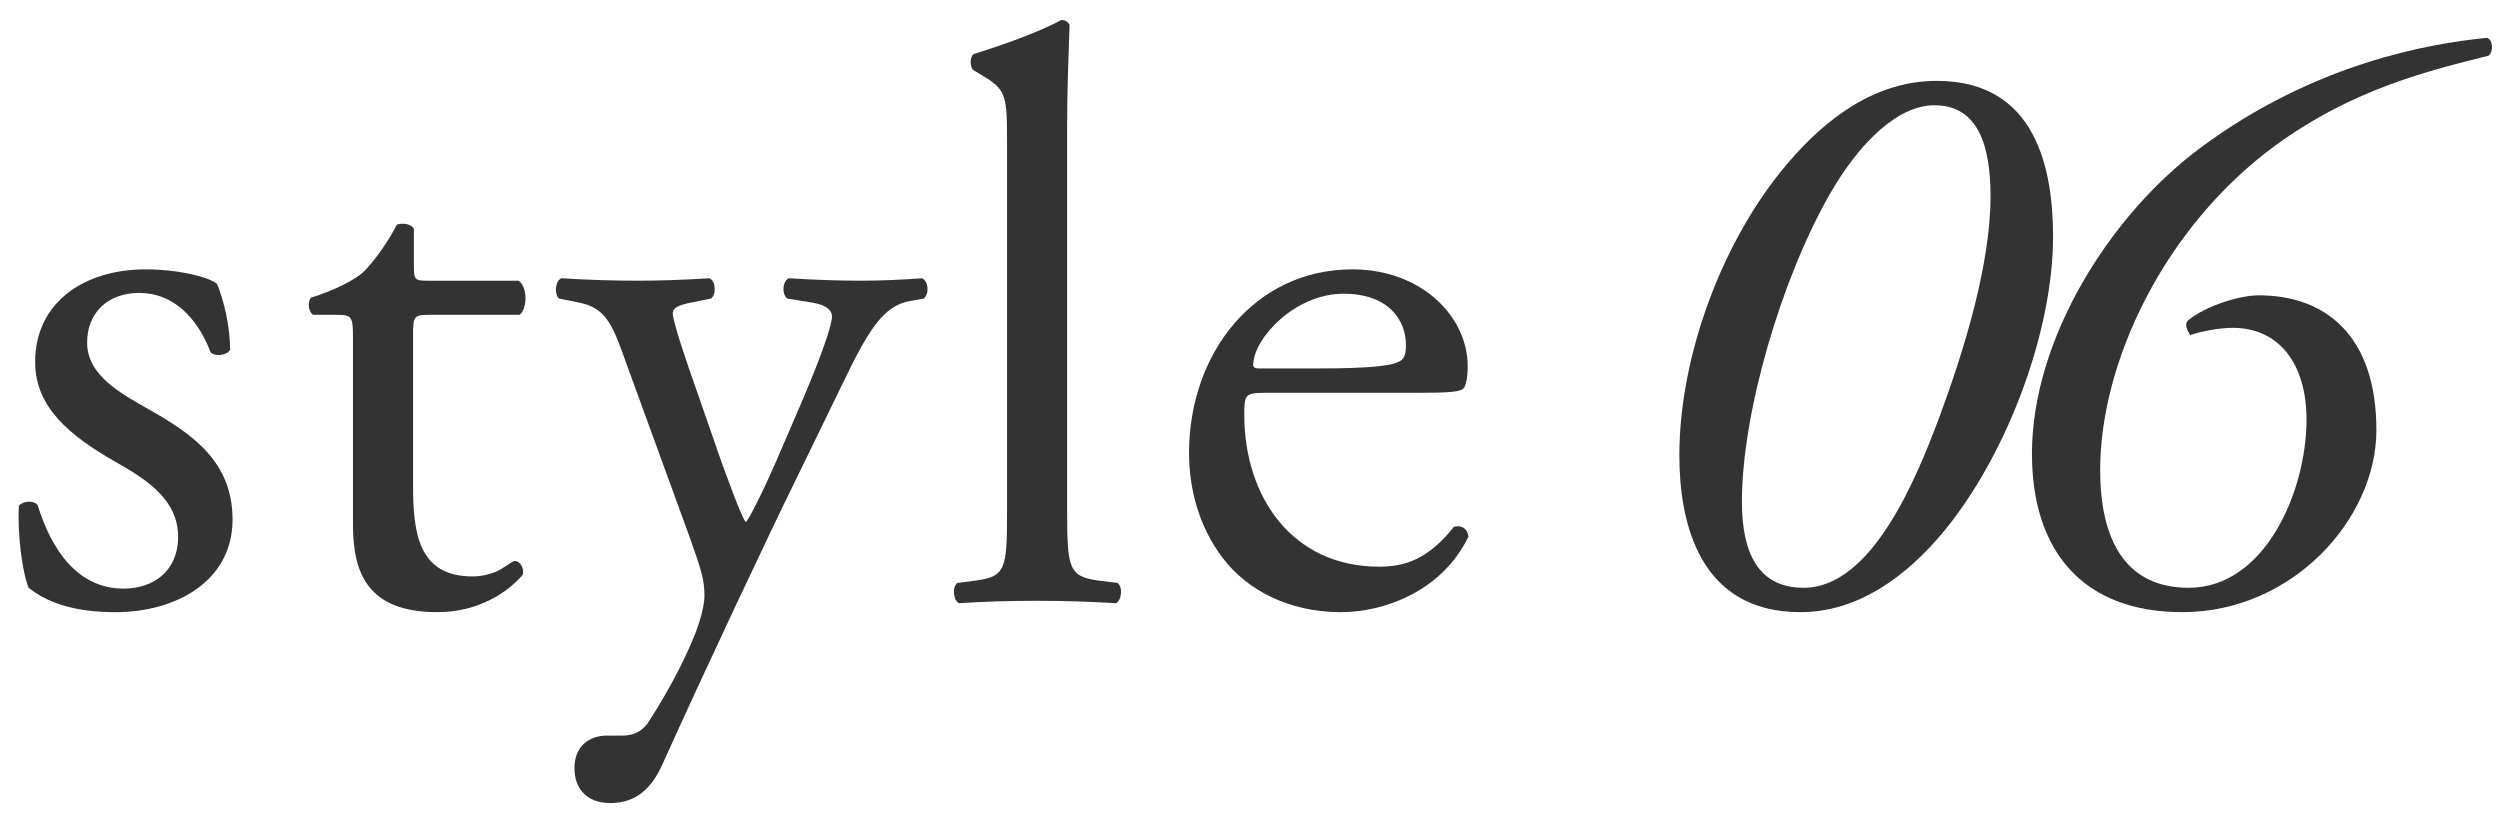
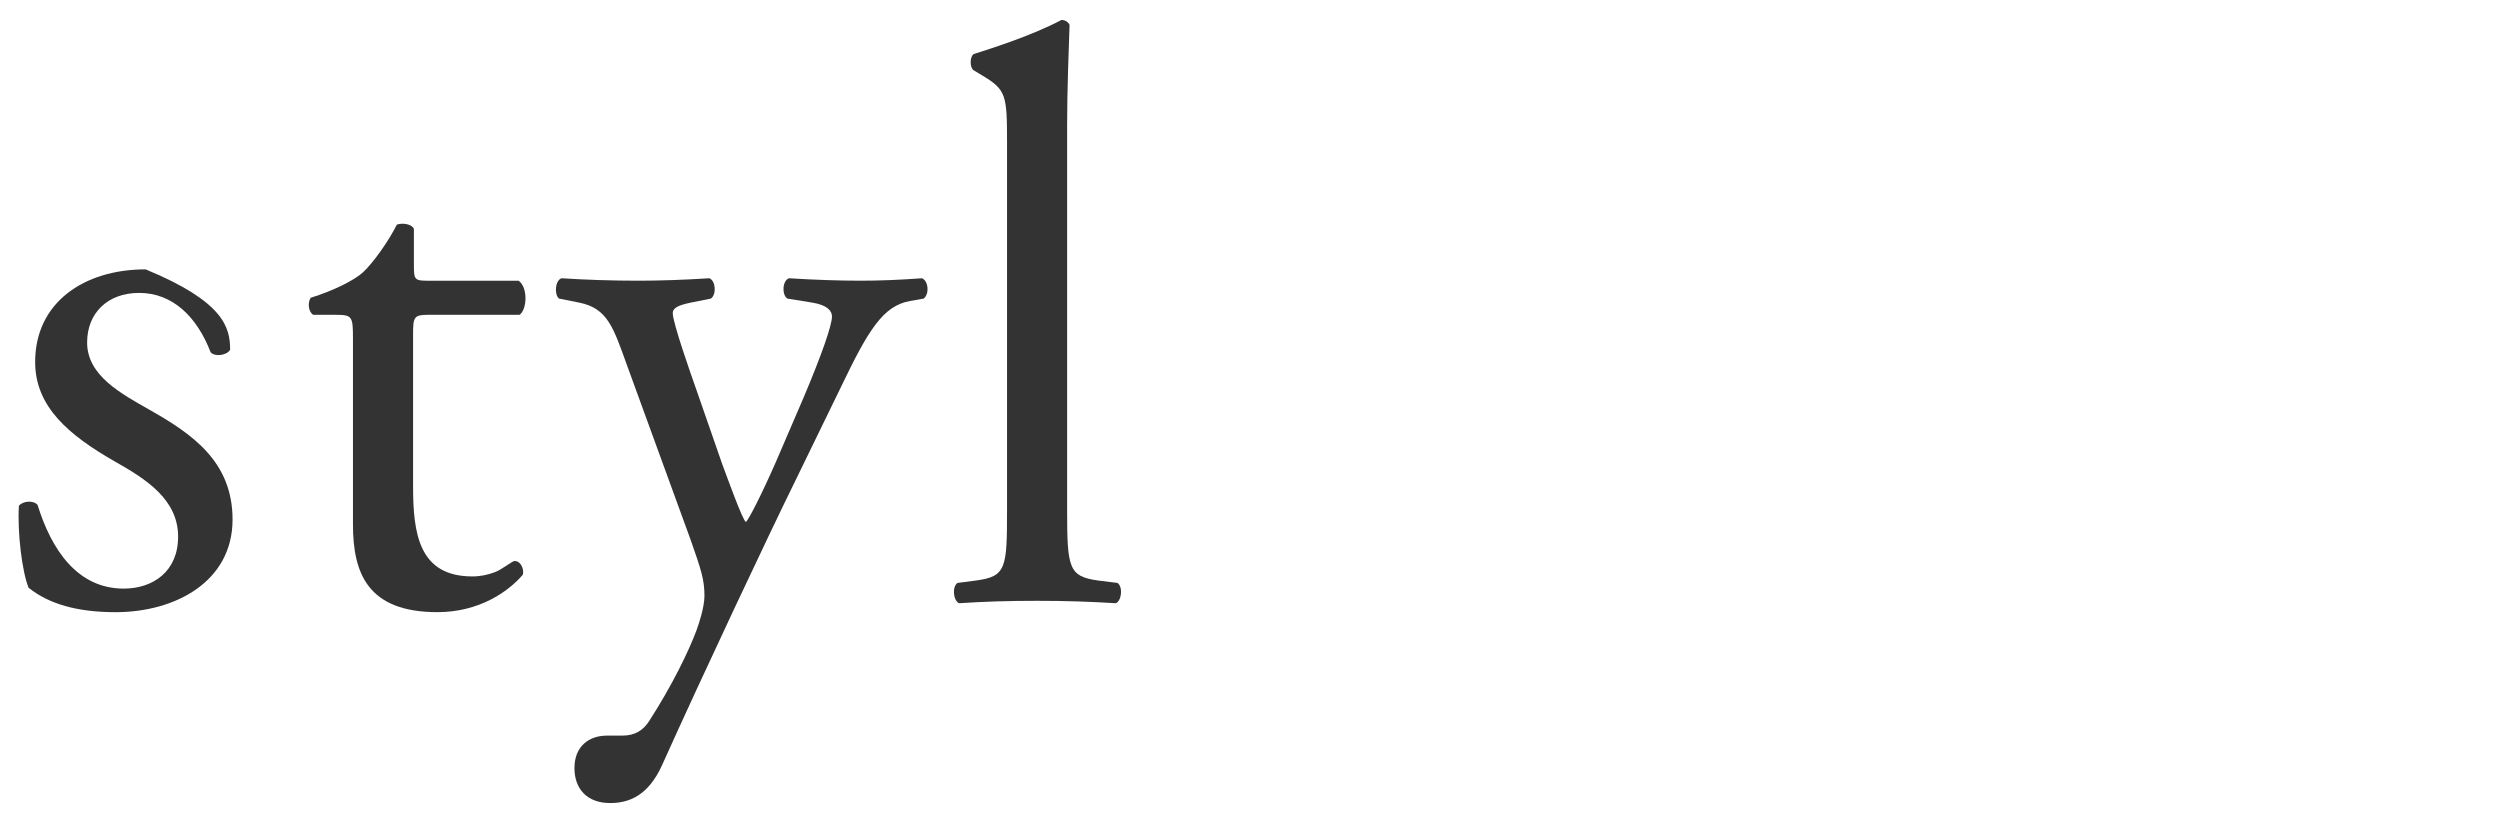
<svg xmlns="http://www.w3.org/2000/svg" width="86" height="28" viewBox="0 0 86 28" fill="none">
-   <path d="M48.728 13.513H43.558C42.831 13.513 42.803 13.569 42.803 14.268C42.803 17.09 44.452 19.494 47.442 19.494C48.365 19.494 49.147 19.214 50.013 18.124C50.293 18.041 50.489 18.208 50.516 18.46C49.594 20.36 47.582 21.059 46.129 21.059C44.312 21.059 42.887 20.276 42.077 19.214C41.239 18.124 40.903 16.811 40.903 15.581C40.903 12.144 43.167 9.266 46.52 9.266C48.923 9.266 50.489 10.914 50.489 12.591C50.489 12.982 50.433 13.206 50.377 13.318C50.293 13.485 49.902 13.513 48.728 13.513ZM43.306 12.675H45.291C47.359 12.675 47.973 12.563 48.197 12.396C48.281 12.34 48.365 12.228 48.365 11.864C48.365 11.082 47.834 10.104 46.213 10.104C44.564 10.104 43.139 11.613 43.111 12.535C43.111 12.591 43.111 12.675 43.306 12.675Z" fill="#333333" />
  <path d="M36.709 4.319V17.538C36.709 19.55 36.765 19.829 37.772 19.969L38.442 20.053C38.638 20.192 38.582 20.668 38.386 20.751C37.464 20.695 36.654 20.668 35.676 20.668C34.669 20.668 33.831 20.695 32.993 20.751C32.797 20.668 32.741 20.192 32.937 20.053L33.58 19.969C34.614 19.829 34.642 19.55 34.642 17.538V4.906C34.642 3.257 34.614 3.09 33.775 2.587L33.496 2.419C33.356 2.335 33.356 1.944 33.496 1.86C34.194 1.637 35.508 1.217 36.514 0.687C36.626 0.687 36.737 0.742 36.793 0.854C36.765 1.693 36.709 3.09 36.709 4.319Z" fill="#333333" />
  <path d="M20.991 27.625C20.18 27.625 19.761 27.122 19.761 26.423C19.761 25.669 20.264 25.305 20.879 25.305H21.41C21.857 25.305 22.137 25.11 22.332 24.802C23.143 23.545 23.702 22.371 23.953 21.701C24.037 21.477 24.233 20.89 24.233 20.499C24.233 19.94 24.121 19.605 23.758 18.571L21.578 12.59C21.103 11.277 20.907 10.606 19.929 10.411L19.23 10.271C19.063 10.131 19.091 9.656 19.314 9.572C20.208 9.628 21.047 9.656 21.969 9.656C22.724 9.656 23.506 9.628 24.4 9.572C24.624 9.656 24.652 10.131 24.456 10.271L23.758 10.411C23.366 10.495 23.143 10.578 23.143 10.774C23.143 11.109 23.785 12.926 23.953 13.401L24.847 15.972C25.015 16.419 25.546 17.9 25.658 17.956C25.742 17.9 26.189 17.034 26.692 15.888L27.642 13.68C28.257 12.227 28.62 11.193 28.62 10.886C28.62 10.69 28.452 10.495 27.949 10.411L27.083 10.271C26.887 10.131 26.915 9.656 27.139 9.572C28.033 9.628 28.872 9.656 29.598 9.656C30.297 9.656 30.939 9.628 31.722 9.572C31.945 9.684 31.973 10.103 31.778 10.271L31.303 10.355C30.381 10.522 29.878 11.333 28.927 13.317L27.363 16.531C26.44 18.403 24.149 23.265 22.779 26.312C22.304 27.373 21.634 27.625 20.991 27.625Z" fill="#333333" />
  <path d="M17.871 10.83H14.713C14.238 10.83 14.21 10.914 14.21 11.501V16.727C14.21 18.348 14.406 19.829 16.25 19.829C16.53 19.829 16.781 19.773 17.005 19.689C17.256 19.605 17.619 19.298 17.703 19.298C17.927 19.298 18.039 19.605 17.983 19.773C17.48 20.36 16.474 21.058 15.049 21.058C12.645 21.058 12.142 19.717 12.142 18.04V11.641C12.142 10.886 12.114 10.83 11.555 10.83H10.773C10.605 10.719 10.577 10.411 10.689 10.243C11.499 9.992 12.198 9.629 12.477 9.377C12.841 9.042 13.372 8.287 13.651 7.728C13.791 7.673 14.126 7.673 14.238 7.868V9.126C14.238 9.629 14.266 9.657 14.741 9.657H17.843C18.178 9.908 18.122 10.663 17.871 10.83Z" fill="#333333" />
-   <path d="M5.009 9.266C6.183 9.266 7.217 9.545 7.469 9.769C7.72 10.383 7.916 11.278 7.916 12.032C7.804 12.228 7.385 12.284 7.245 12.116C6.77 10.886 5.932 10.076 4.786 10.076C3.696 10.076 2.997 10.775 2.997 11.781C2.997 12.927 4.171 13.541 5.149 14.1C6.63 14.938 8 15.889 8 17.873C8 19.997 6.043 21.059 3.975 21.059C2.662 21.059 1.684 20.779 0.985 20.22C0.762 19.689 0.594 18.32 0.65 17.398C0.79 17.23 1.153 17.202 1.293 17.37C1.768 18.907 2.662 20.248 4.255 20.248C5.261 20.248 6.127 19.661 6.127 18.46C6.127 17.174 5.009 16.476 3.975 15.889C2.355 14.966 1.209 13.988 1.209 12.451C1.209 10.411 2.885 9.266 5.009 9.266Z" fill="#333333" />
-   <path d="M76.801 11.277C76.326 11.277 75.627 11.417 75.348 11.529C75.208 11.333 75.152 11.138 75.264 11.026C75.907 10.495 77.081 10.159 77.695 10.159C80.015 10.159 81.748 11.557 81.748 14.798C81.748 17.845 78.869 21.058 75.069 21.058C71.631 21.058 69.899 18.934 69.899 15.609C69.899 11.641 72.609 7.365 75.711 5.073C79.624 2.167 83.592 1.496 85.548 1.301C85.772 1.357 85.772 1.804 85.604 1.916C83.62 2.419 80.965 3.033 78.254 5.018C74.454 7.812 72.246 12.451 72.246 16.168C72.246 18.571 73.112 20.22 75.292 20.22C77.919 20.22 79.344 16.894 79.344 14.435C79.344 12.507 78.394 11.277 76.801 11.277Z" fill="#333333" />
-   <path d="M66.629 2.782C70.066 2.782 70.625 5.856 70.625 8.148C70.625 11.389 69.06 15.609 66.881 18.264C65.567 19.857 63.89 21.058 61.934 21.058C58.441 21.058 57.77 17.957 57.77 15.665C57.77 12.2 59.279 8.232 61.459 5.661C62.828 4.04 64.533 2.782 66.629 2.782ZM66.545 3.621C65.316 3.621 64.002 4.85 62.968 6.639C61.291 9.545 59.922 14.184 59.922 17.258C59.922 19.018 60.481 20.22 62.046 20.22C64.421 20.22 65.958 16.364 66.713 14.352C67.551 12.088 68.474 9.126 68.474 6.75C68.474 5.074 68.082 3.621 66.545 3.621Z" fill="#333333" />
+   <path d="M5.009 9.266C7.72 10.383 7.916 11.278 7.916 12.032C7.804 12.228 7.385 12.284 7.245 12.116C6.77 10.886 5.932 10.076 4.786 10.076C3.696 10.076 2.997 10.775 2.997 11.781C2.997 12.927 4.171 13.541 5.149 14.1C6.63 14.938 8 15.889 8 17.873C8 19.997 6.043 21.059 3.975 21.059C2.662 21.059 1.684 20.779 0.985 20.22C0.762 19.689 0.594 18.32 0.65 17.398C0.79 17.23 1.153 17.202 1.293 17.37C1.768 18.907 2.662 20.248 4.255 20.248C5.261 20.248 6.127 19.661 6.127 18.46C6.127 17.174 5.009 16.476 3.975 15.889C2.355 14.966 1.209 13.988 1.209 12.451C1.209 10.411 2.885 9.266 5.009 9.266Z" fill="#333333" />
</svg>